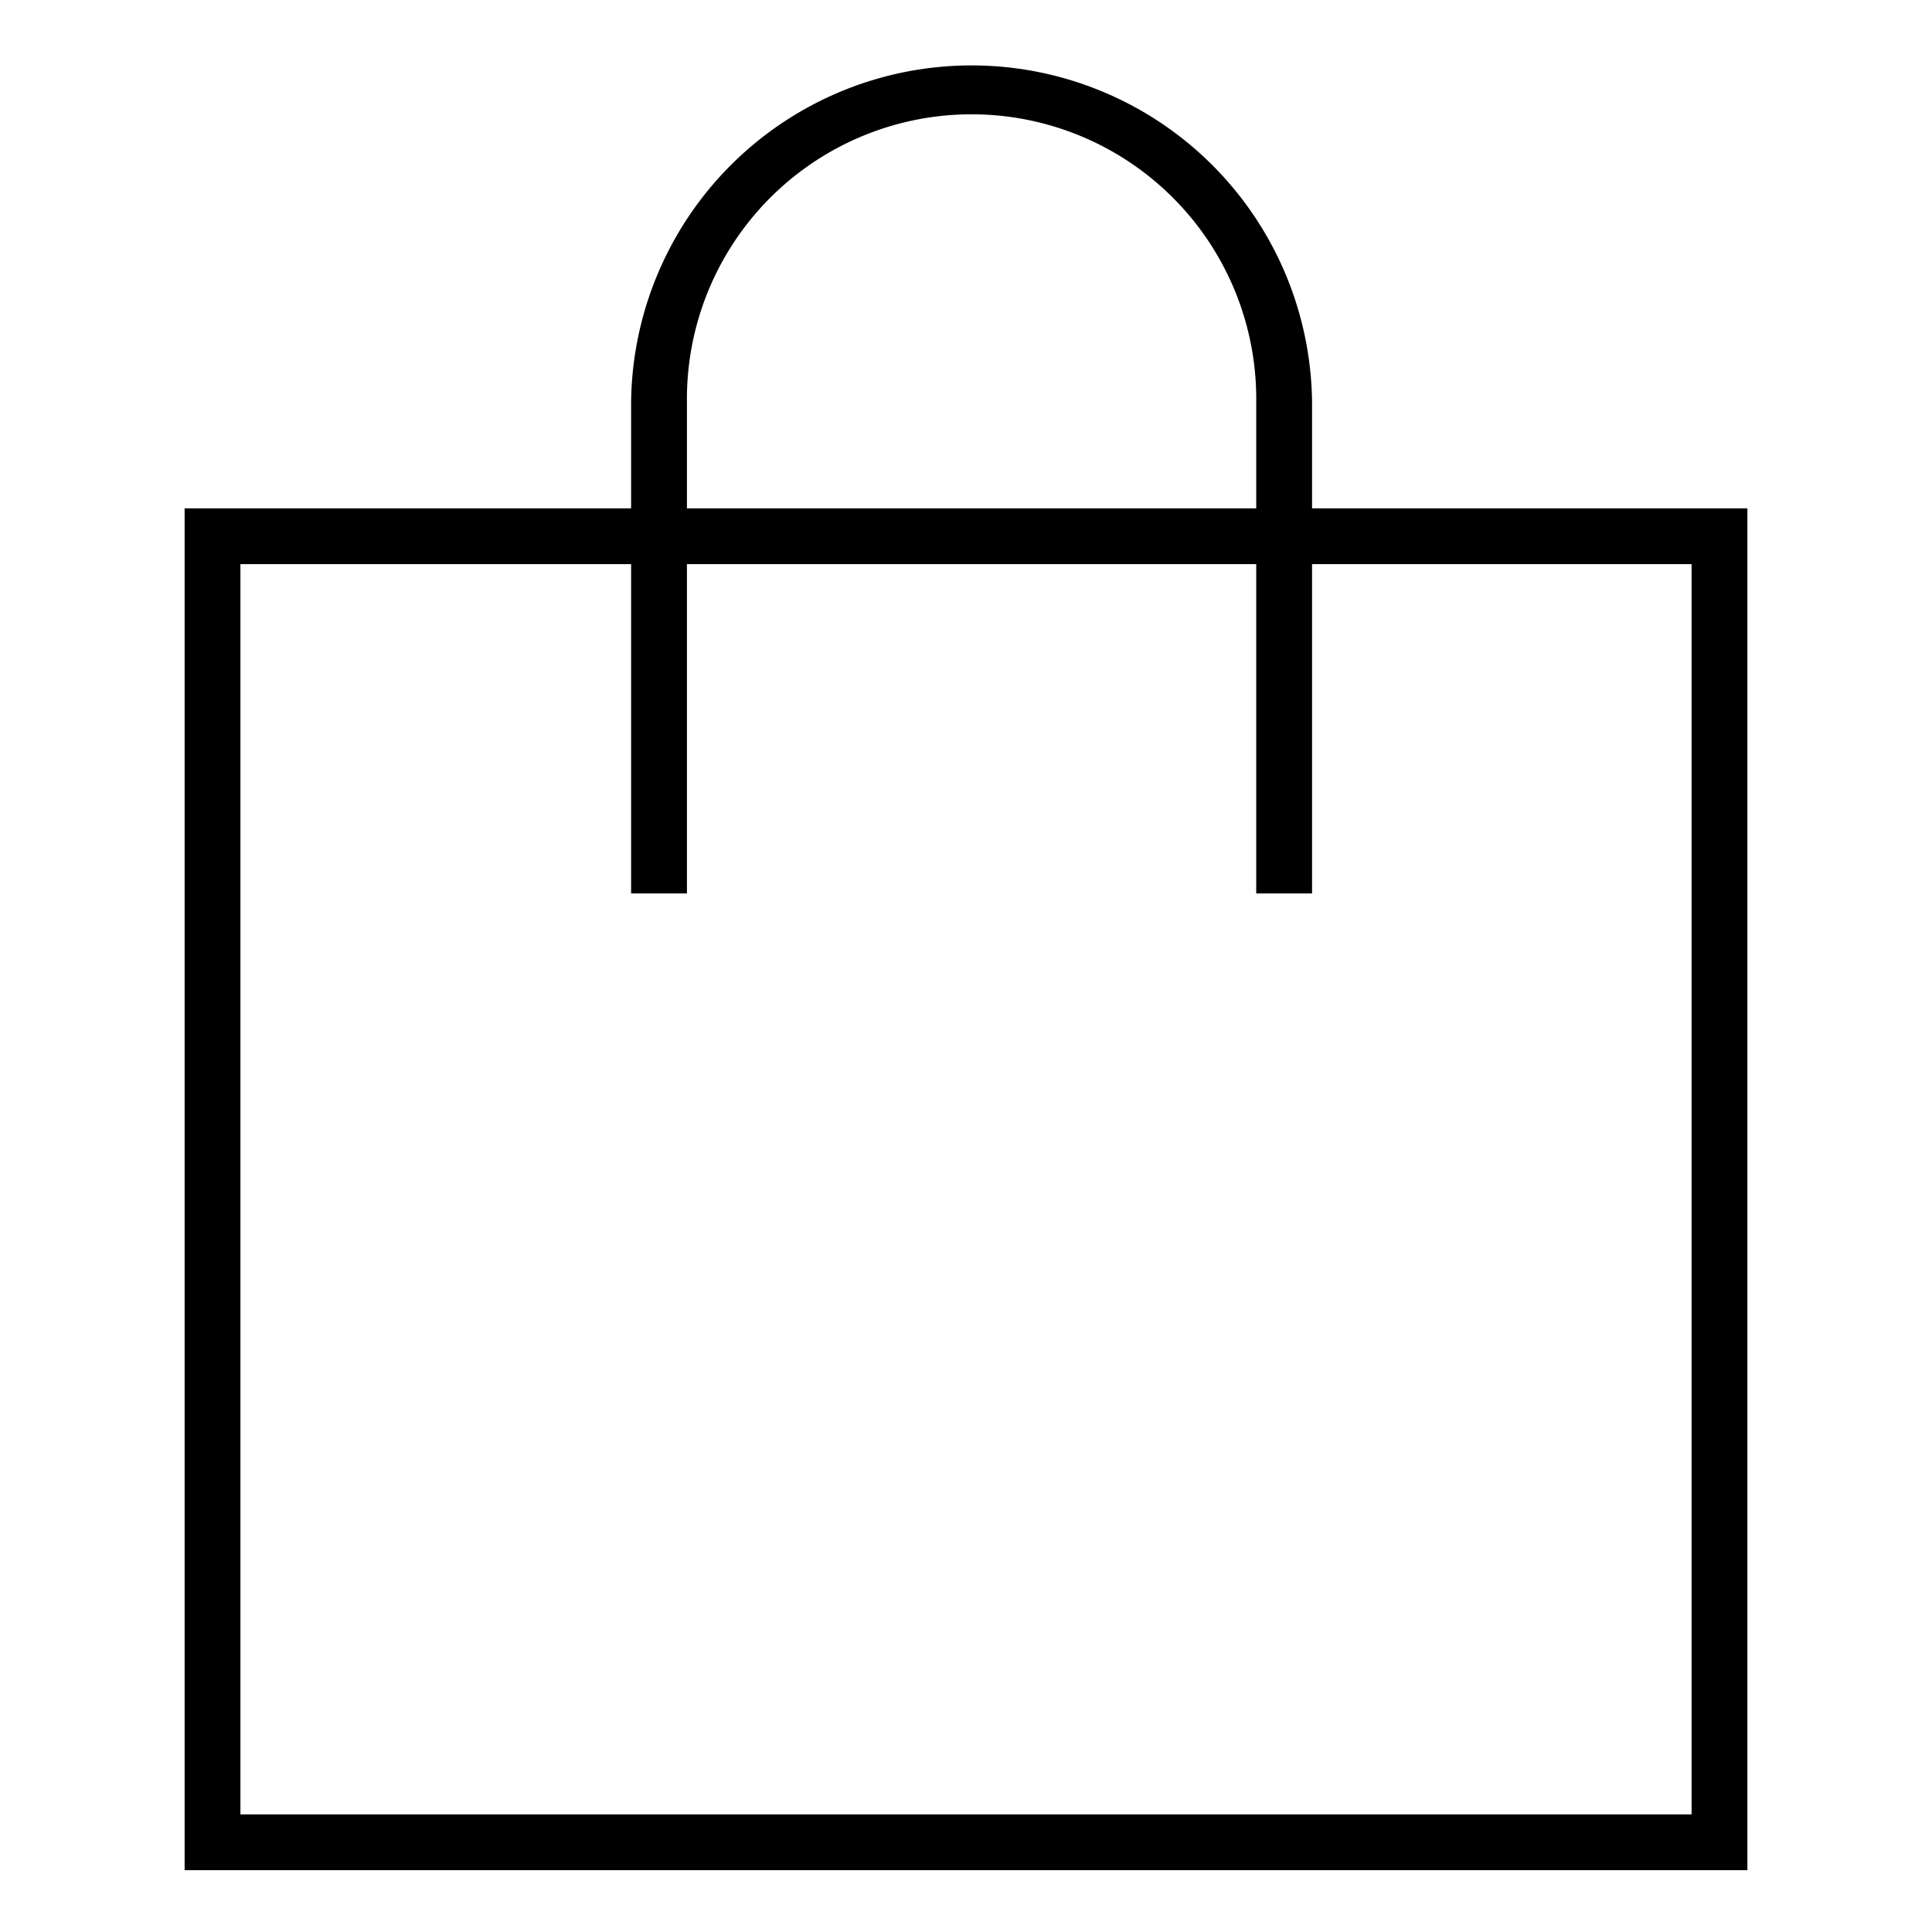
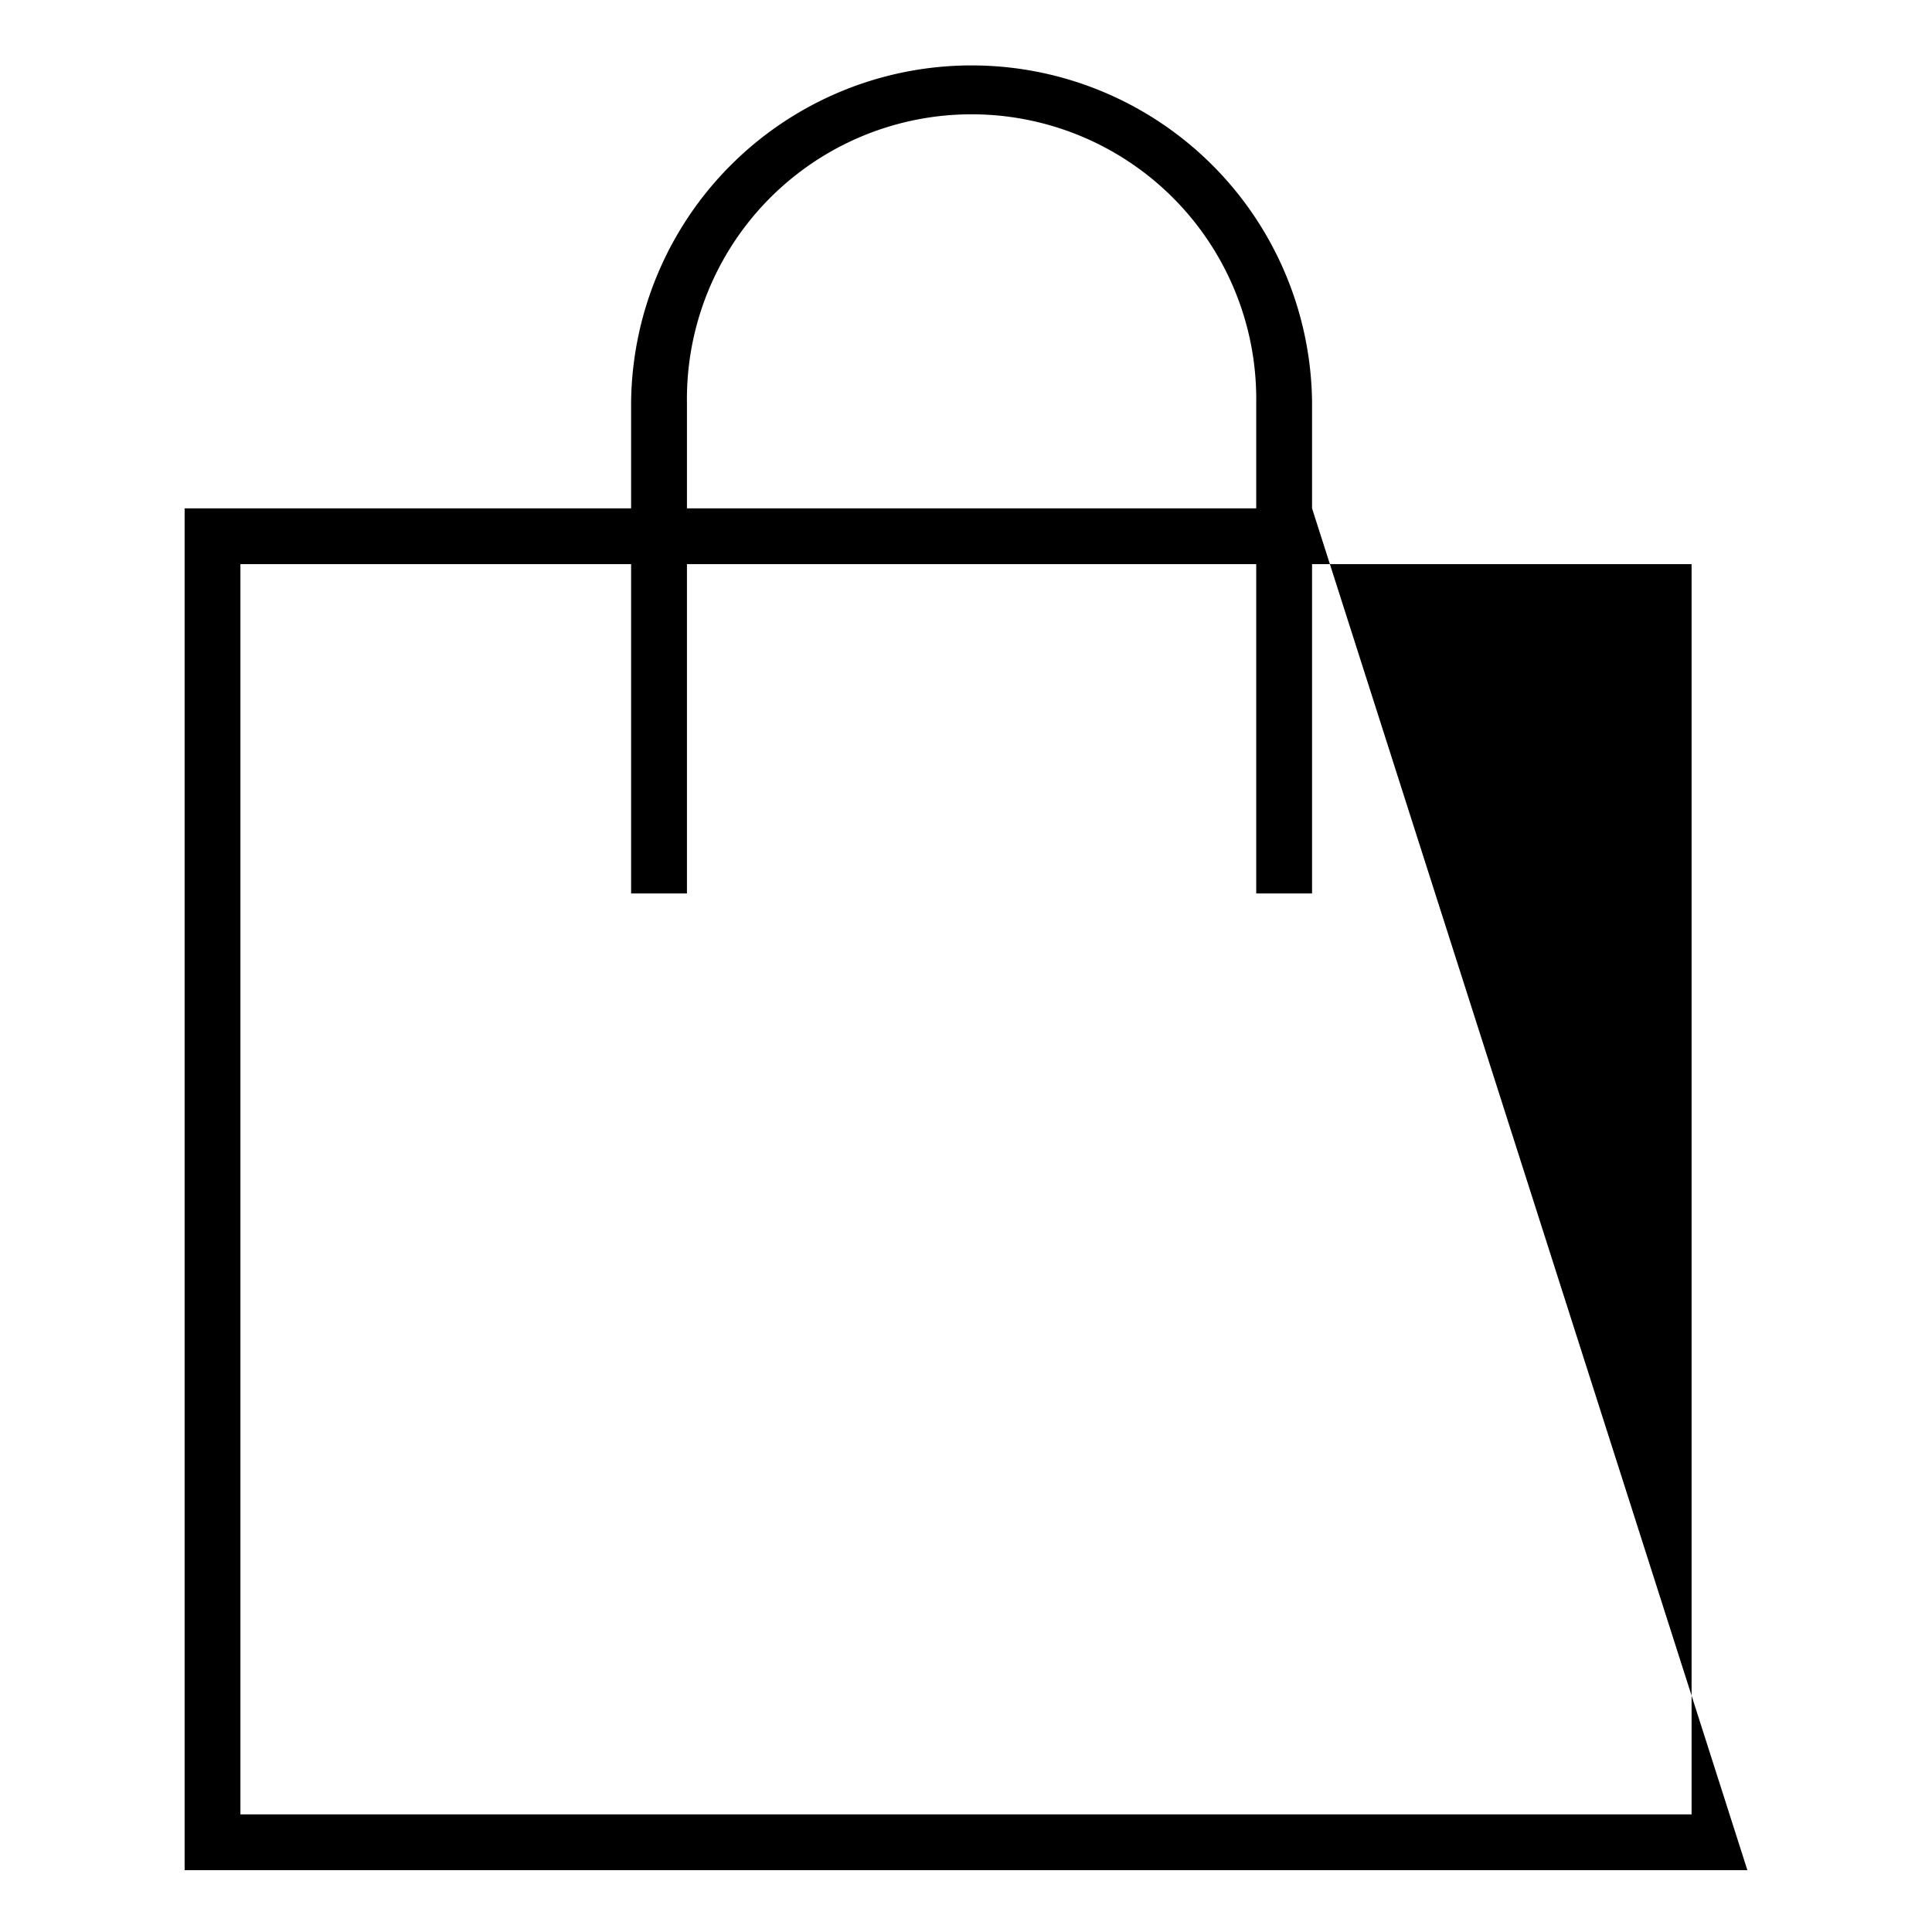
<svg xmlns="http://www.w3.org/2000/svg" viewBox="0 0 500 500" data-name="Layer 1" id="f8ee434d-676b-42f1-aba4-a2a774490d9a">
  <title>bag </title>
-   <path d="M339.56,131.56V104.11a88.12,88.12,0,0,0-176.23,0v27.45H47.78V484H452.22V131.56ZM177.78,104.11a73.67,73.67,0,1,1,147.33,0v27.45H177.78Zm260,365.45H62.22V146H163.33v85.22h14.45V146H325.11v85.22h14.45V146h98.22Z" />
+   <path d="M339.56,131.56V104.11a88.12,88.12,0,0,0-176.23,0v27.45H47.78V484H452.22ZM177.78,104.11a73.67,73.67,0,1,1,147.33,0v27.45H177.78Zm260,365.45H62.22V146H163.33v85.22h14.45V146H325.11v85.22h14.45V146h98.22Z" />
</svg>